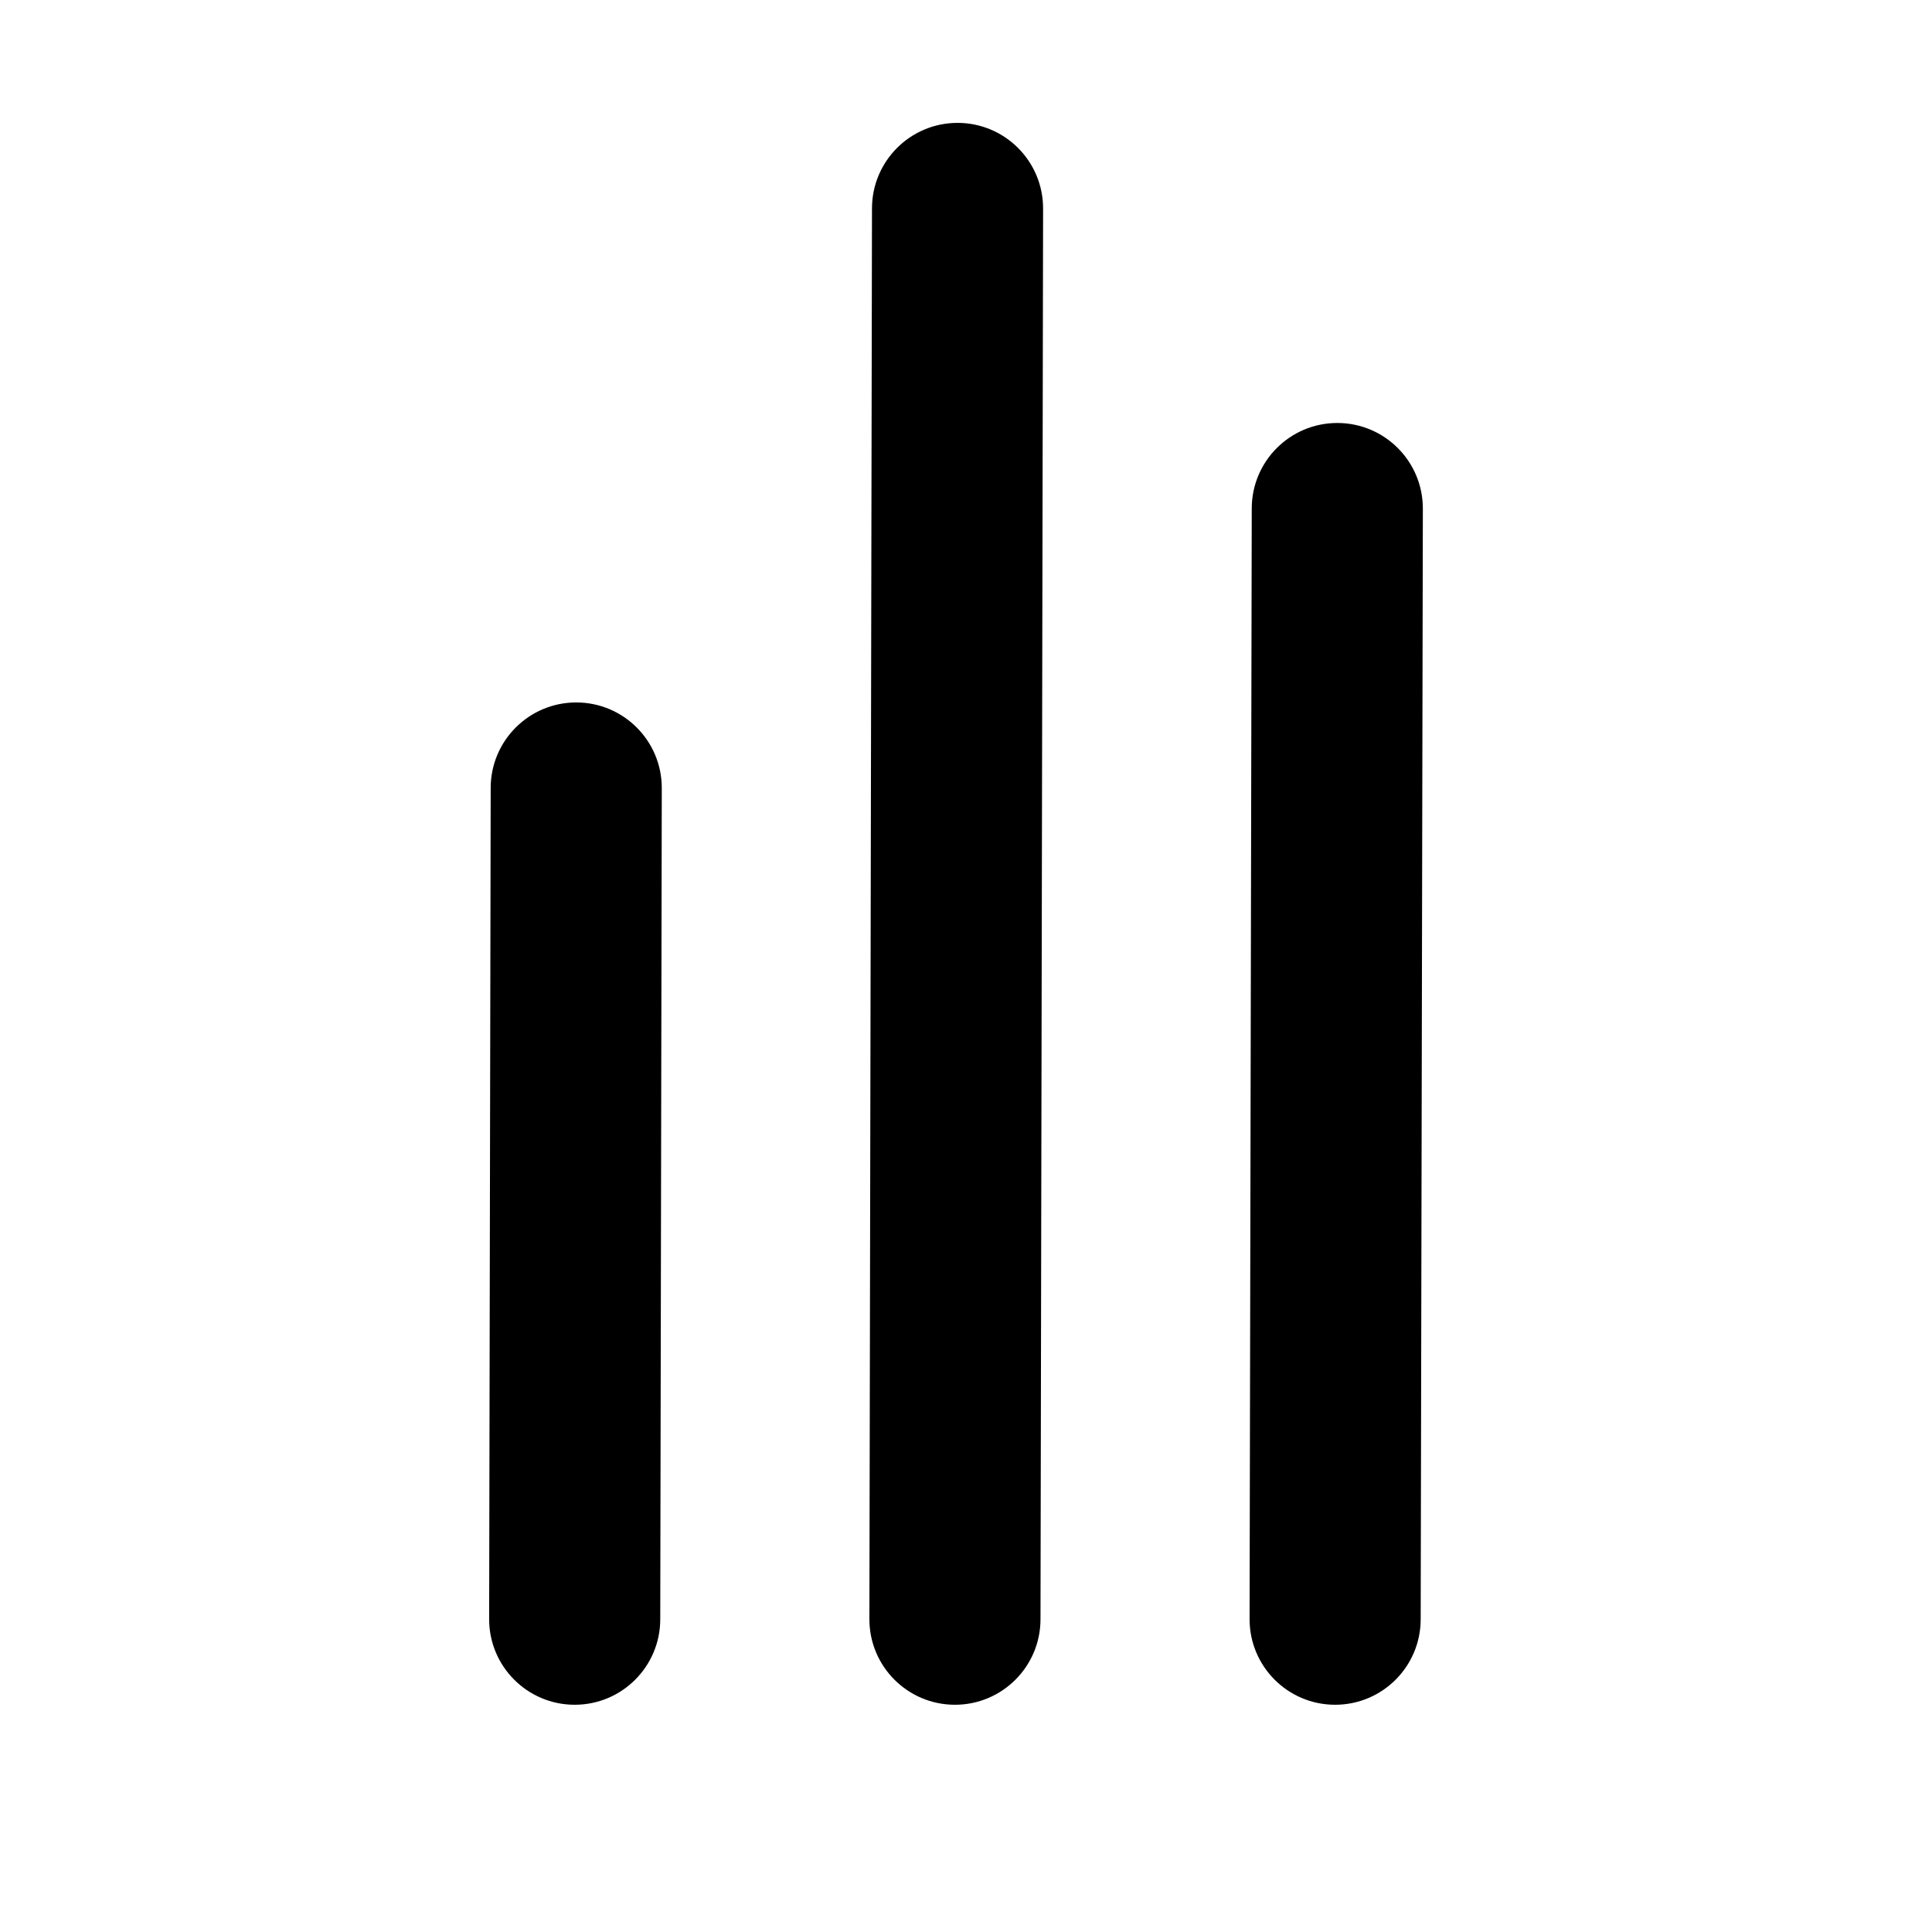
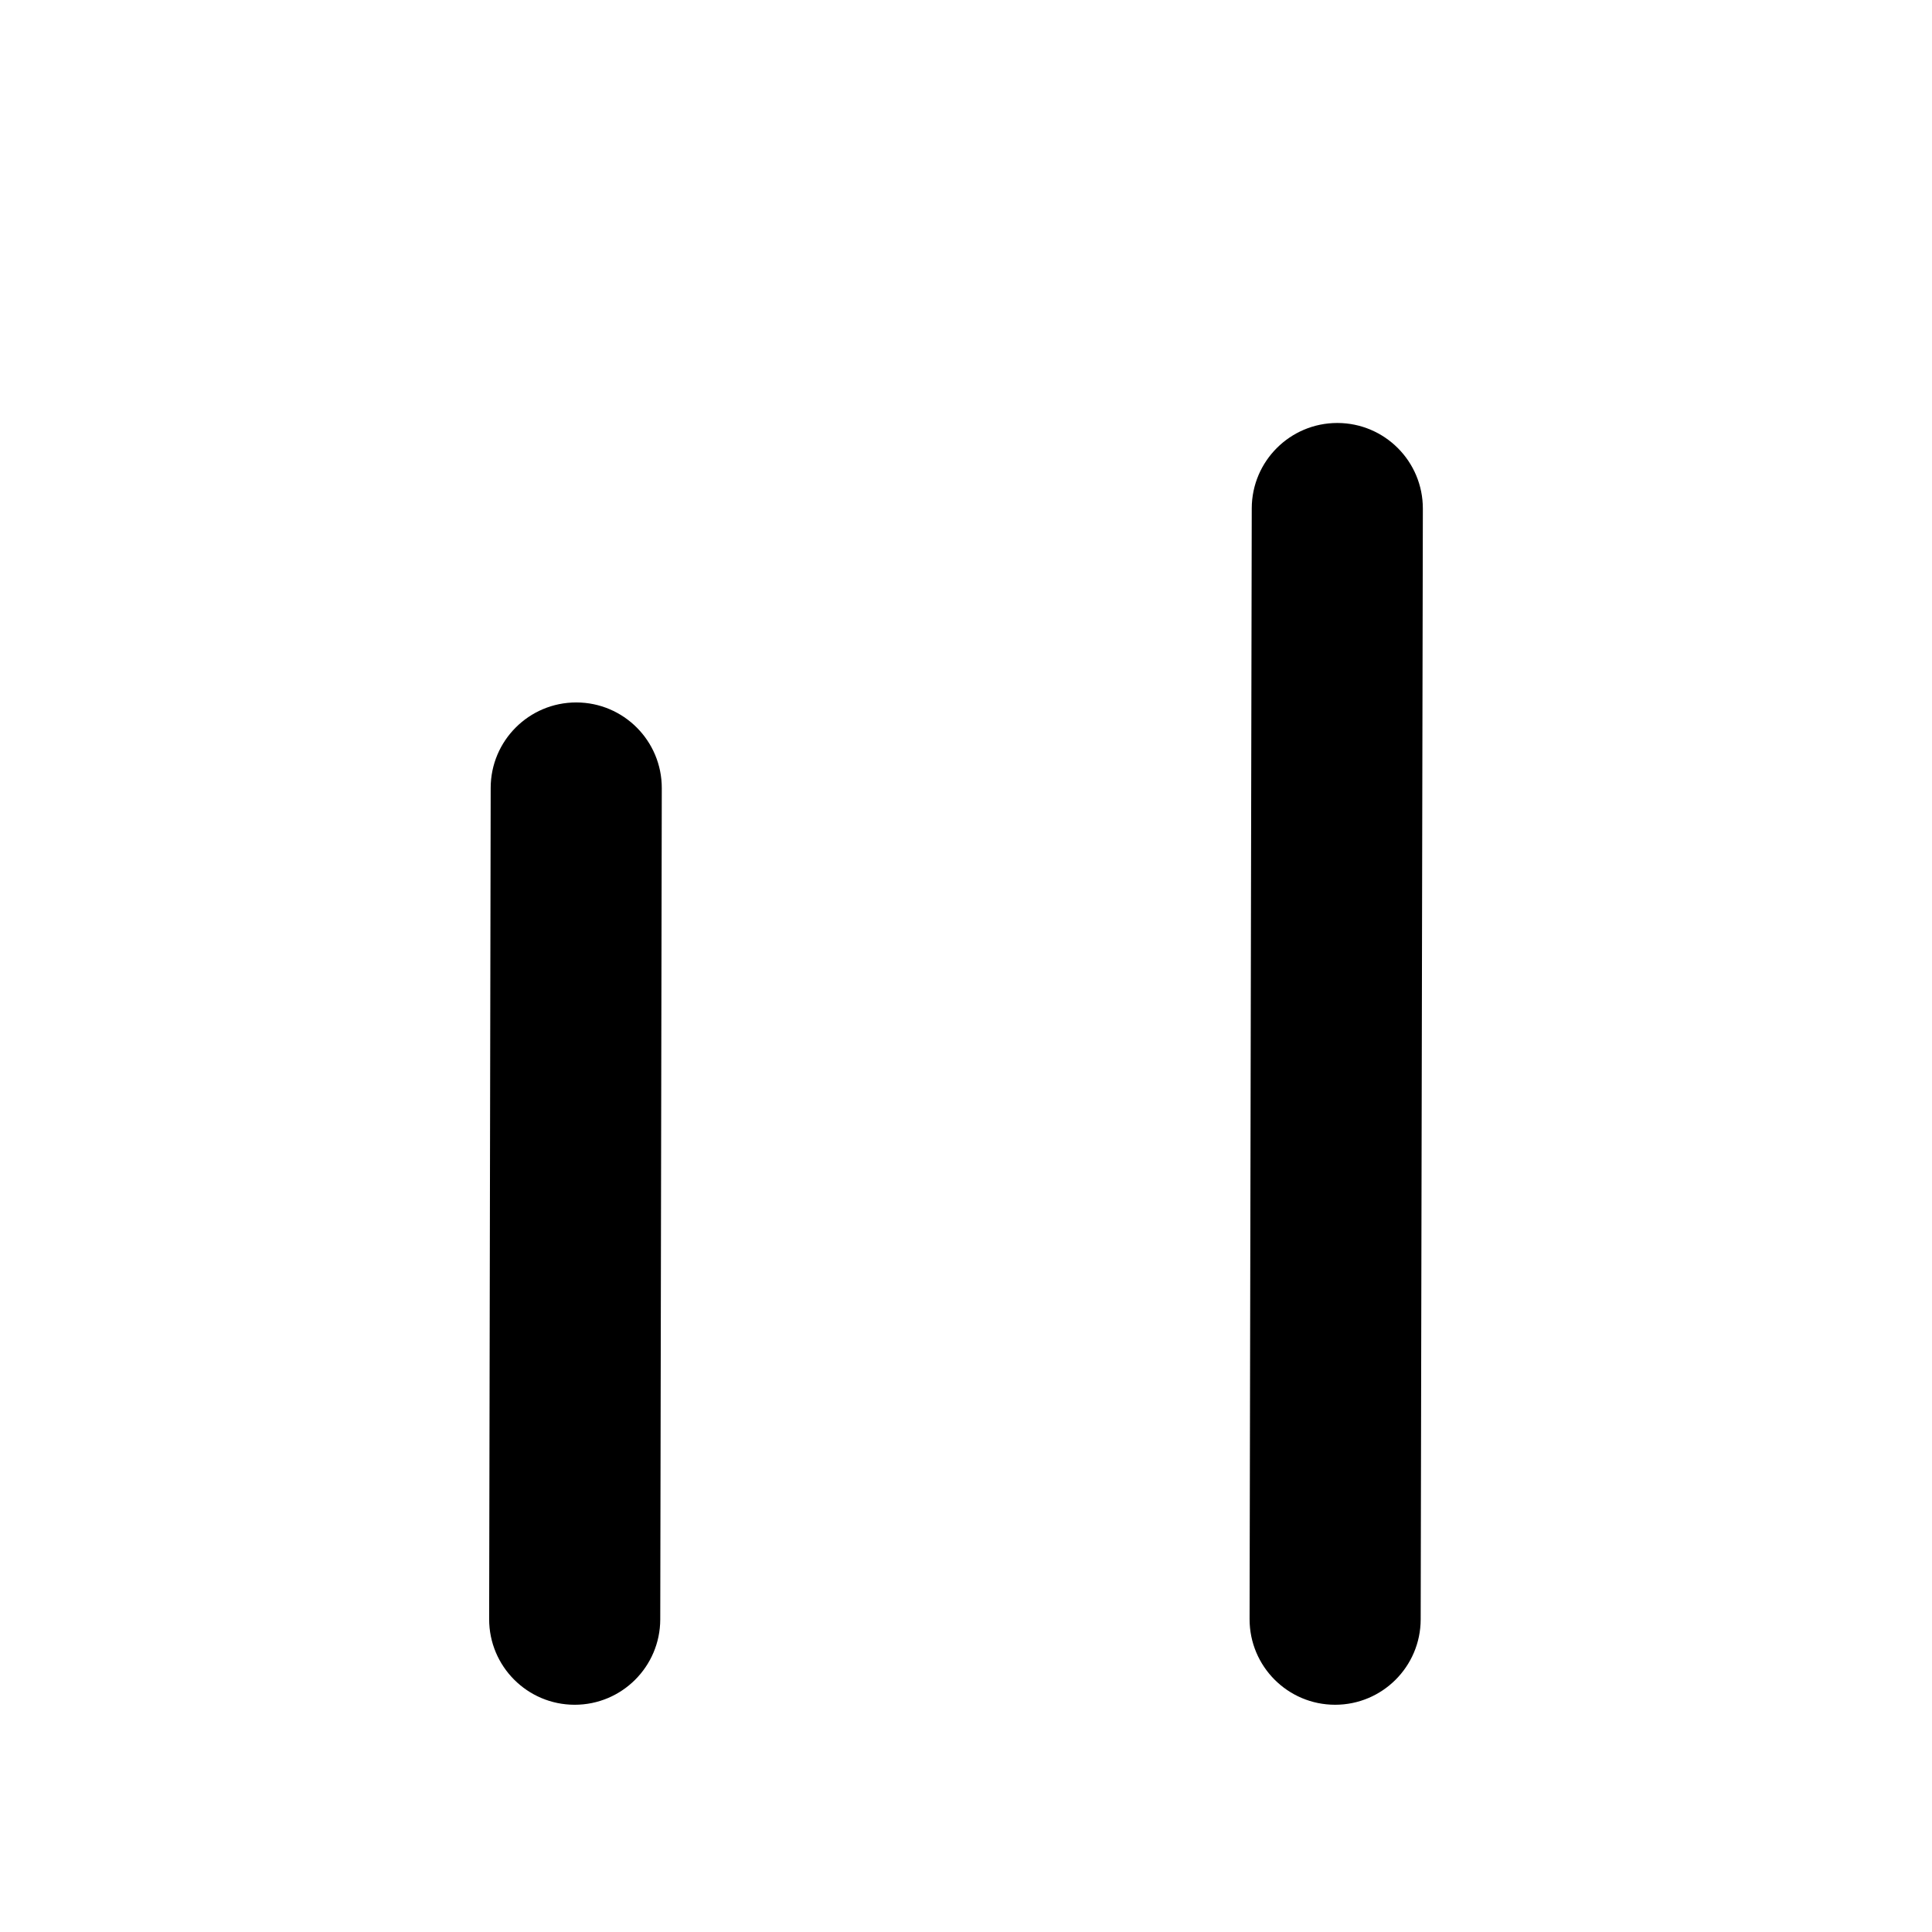
<svg xmlns="http://www.w3.org/2000/svg" fill="#000000" width="800px" height="800px" version="1.1" viewBox="144 144 512 512">
  <g>
    <path d="m319.38 352.87c0.023-12.52-10.109-22.691-22.629-22.715h-0.043c-12.5 0-22.648 10.121-22.672 22.629l-0.406 220.28c-0.023 12.52 10.109 22.691 22.629 22.715h0.043c12.5 0 22.648-10.121 22.672-22.629z" />
-     <path d="m420.43 199.28c0.023-12.52-10.109-22.691-22.629-22.715h-0.043c-12.5 0-22.648 10.121-22.672 22.629l-0.688 373.87c-0.023 12.52 10.109 22.691 22.629 22.715h0.043c12.5 0 22.648-10.121 22.672-22.629z" />
    <path d="m521.07 278.81c0.023-12.52-10.105-22.691-22.629-22.715h-0.043c-12.5 0-22.648 10.121-22.672 22.629l-0.574 294.34c-0.023 12.52 10.105 22.691 22.629 22.715h0.043c12.5 0 22.648-10.121 22.672-22.629z" />
  </g>
</svg>